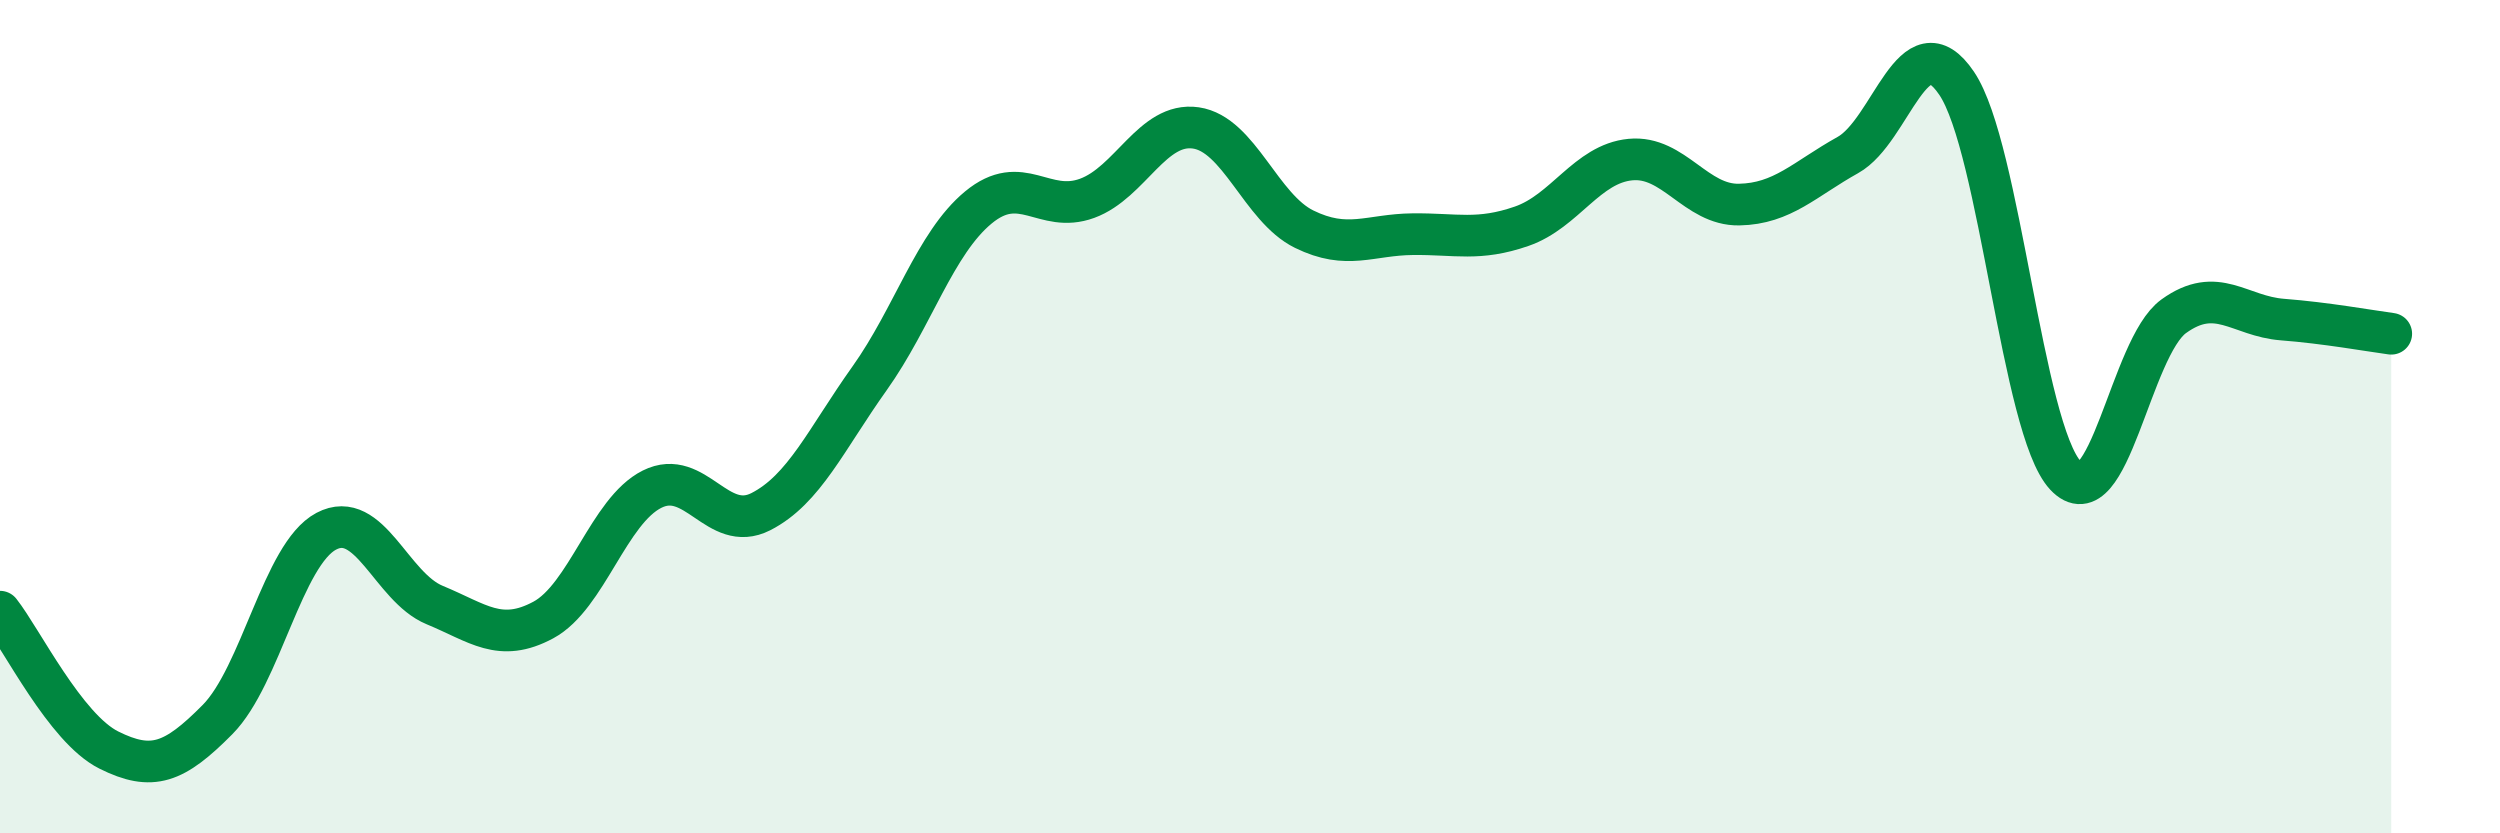
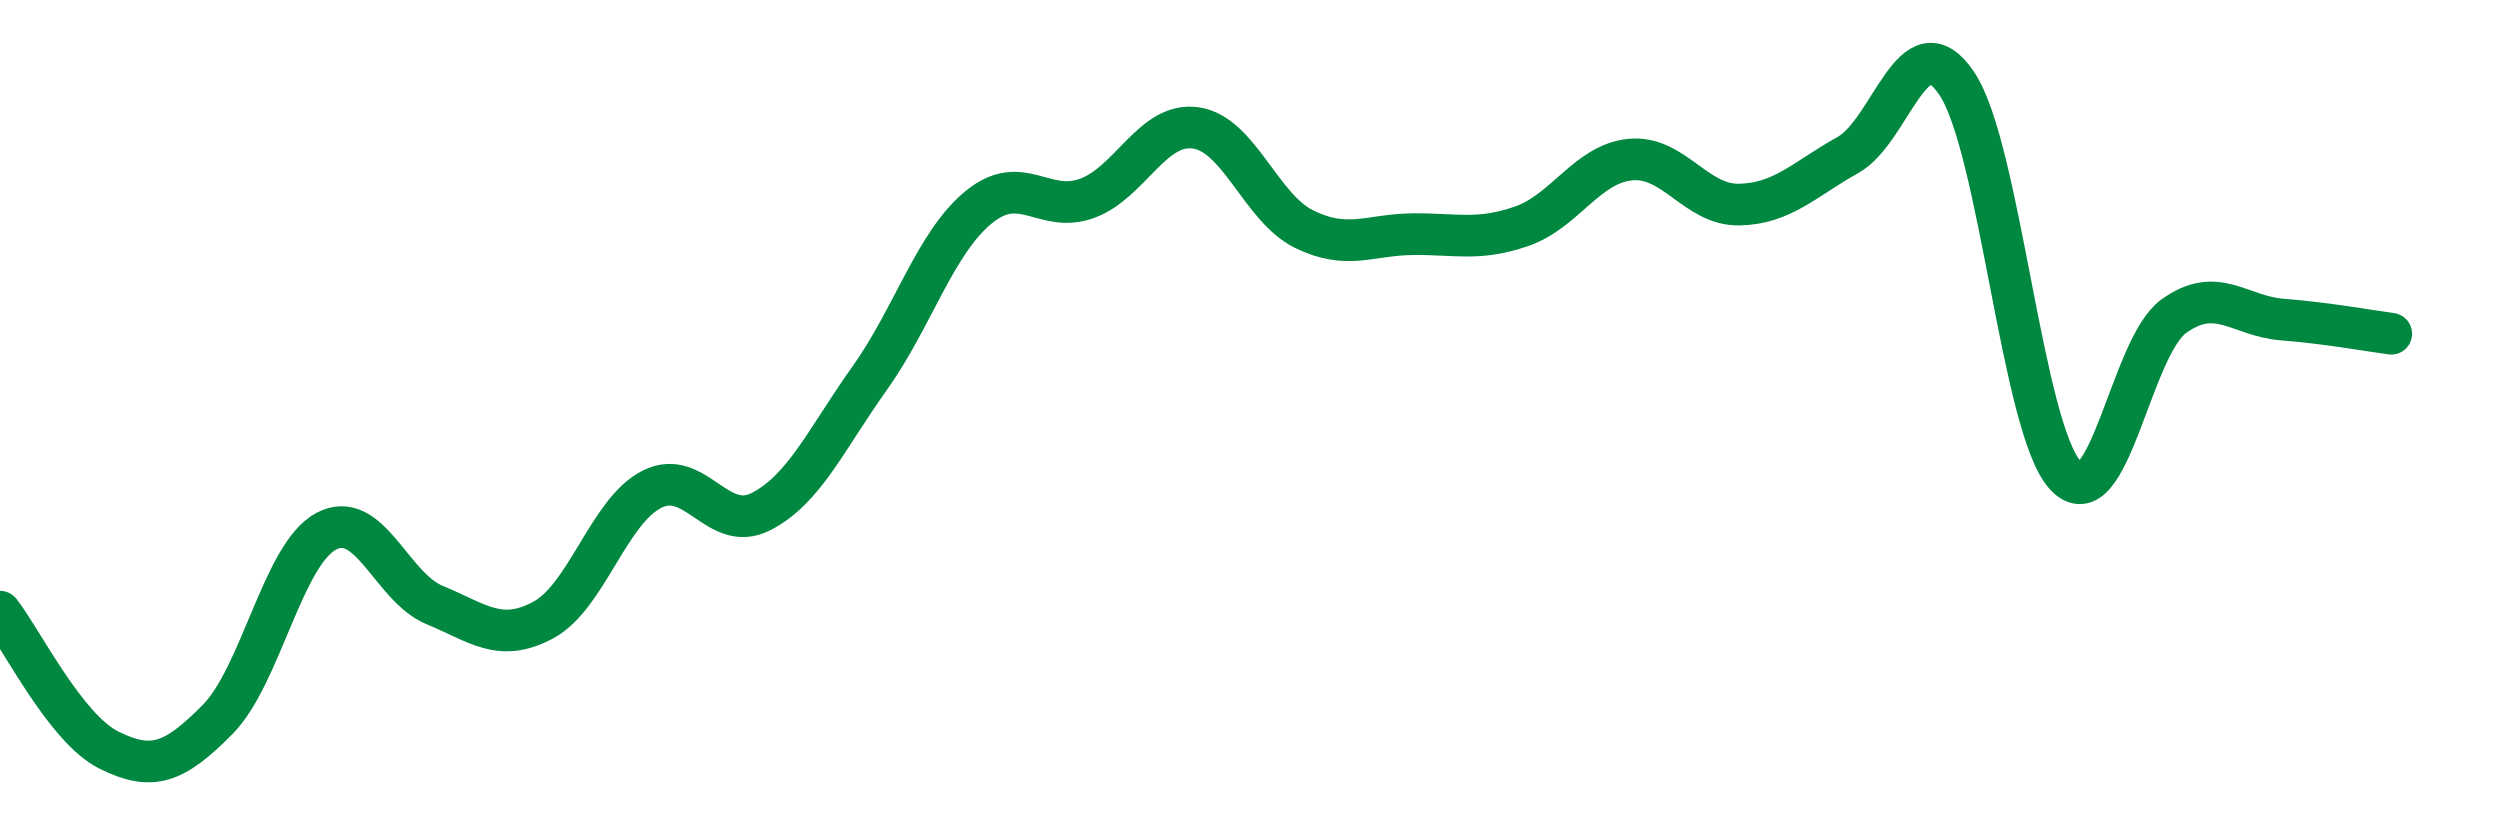
<svg xmlns="http://www.w3.org/2000/svg" width="60" height="20" viewBox="0 0 60 20">
-   <path d="M 0,14.68 C 0.52,15.34 1.57,17.48 2.61,18 C 3.65,18.52 4.18,18.32 5.22,17.27 C 6.26,16.22 6.79,13.3 7.83,12.75 C 8.87,12.2 9.39,14.09 10.43,14.52 C 11.47,14.95 12,15.44 13.04,14.88 C 14.08,14.32 14.61,12.26 15.65,11.74 C 16.69,11.22 17.22,12.81 18.26,12.28 C 19.3,11.75 19.83,10.54 20.87,9.08 C 21.91,7.62 22.44,5.84 23.48,4.98 C 24.52,4.12 25.05,5.14 26.09,4.76 C 27.13,4.38 27.66,2.92 28.7,3.07 C 29.74,3.22 30.26,4.99 31.3,5.5 C 32.34,6.01 32.87,5.63 33.91,5.62 C 34.95,5.61 35.48,5.79 36.52,5.43 C 37.56,5.07 38.09,3.93 39.13,3.83 C 40.17,3.73 40.7,4.93 41.74,4.91 C 42.78,4.89 43.31,4.3 44.35,3.72 C 45.39,3.14 45.92,0.46 46.96,2 C 48,3.54 48.53,10.29 49.57,11.41 C 50.61,12.53 51.13,8.34 52.17,7.59 C 53.21,6.84 53.74,7.59 54.78,7.67 C 55.82,7.75 56.87,7.94 57.39,8.01L57.39 20L0 20Z" fill="#008740" opacity="0.1" stroke-linecap="round" stroke-linejoin="round" />
  <path d="M 0,14.68 C 0.52,15.34 1.57,17.48 2.61,18 C 3.65,18.52 4.18,18.32 5.22,17.27 C 6.26,16.22 6.79,13.3 7.83,12.75 C 8.87,12.2 9.39,14.09 10.43,14.52 C 11.47,14.95 12,15.44 13.04,14.88 C 14.08,14.32 14.61,12.26 15.65,11.74 C 16.69,11.22 17.22,12.81 18.26,12.28 C 19.3,11.75 19.83,10.54 20.87,9.08 C 21.91,7.62 22.44,5.84 23.48,4.98 C 24.52,4.12 25.05,5.14 26.09,4.76 C 27.13,4.38 27.66,2.92 28.7,3.07 C 29.74,3.22 30.26,4.99 31.3,5.5 C 32.34,6.01 32.87,5.63 33.91,5.62 C 34.95,5.61 35.48,5.79 36.52,5.43 C 37.56,5.07 38.09,3.93 39.13,3.83 C 40.17,3.73 40.7,4.93 41.74,4.91 C 42.78,4.89 43.31,4.3 44.35,3.72 C 45.39,3.14 45.92,0.46 46.96,2 C 48,3.54 48.53,10.29 49.57,11.41 C 50.61,12.53 51.13,8.34 52.17,7.59 C 53.21,6.84 53.74,7.59 54.78,7.67 C 55.82,7.75 56.87,7.94 57.39,8.01" stroke="#008740" stroke-width="1" fill="none" stroke-linecap="round" stroke-linejoin="round" />
</svg>